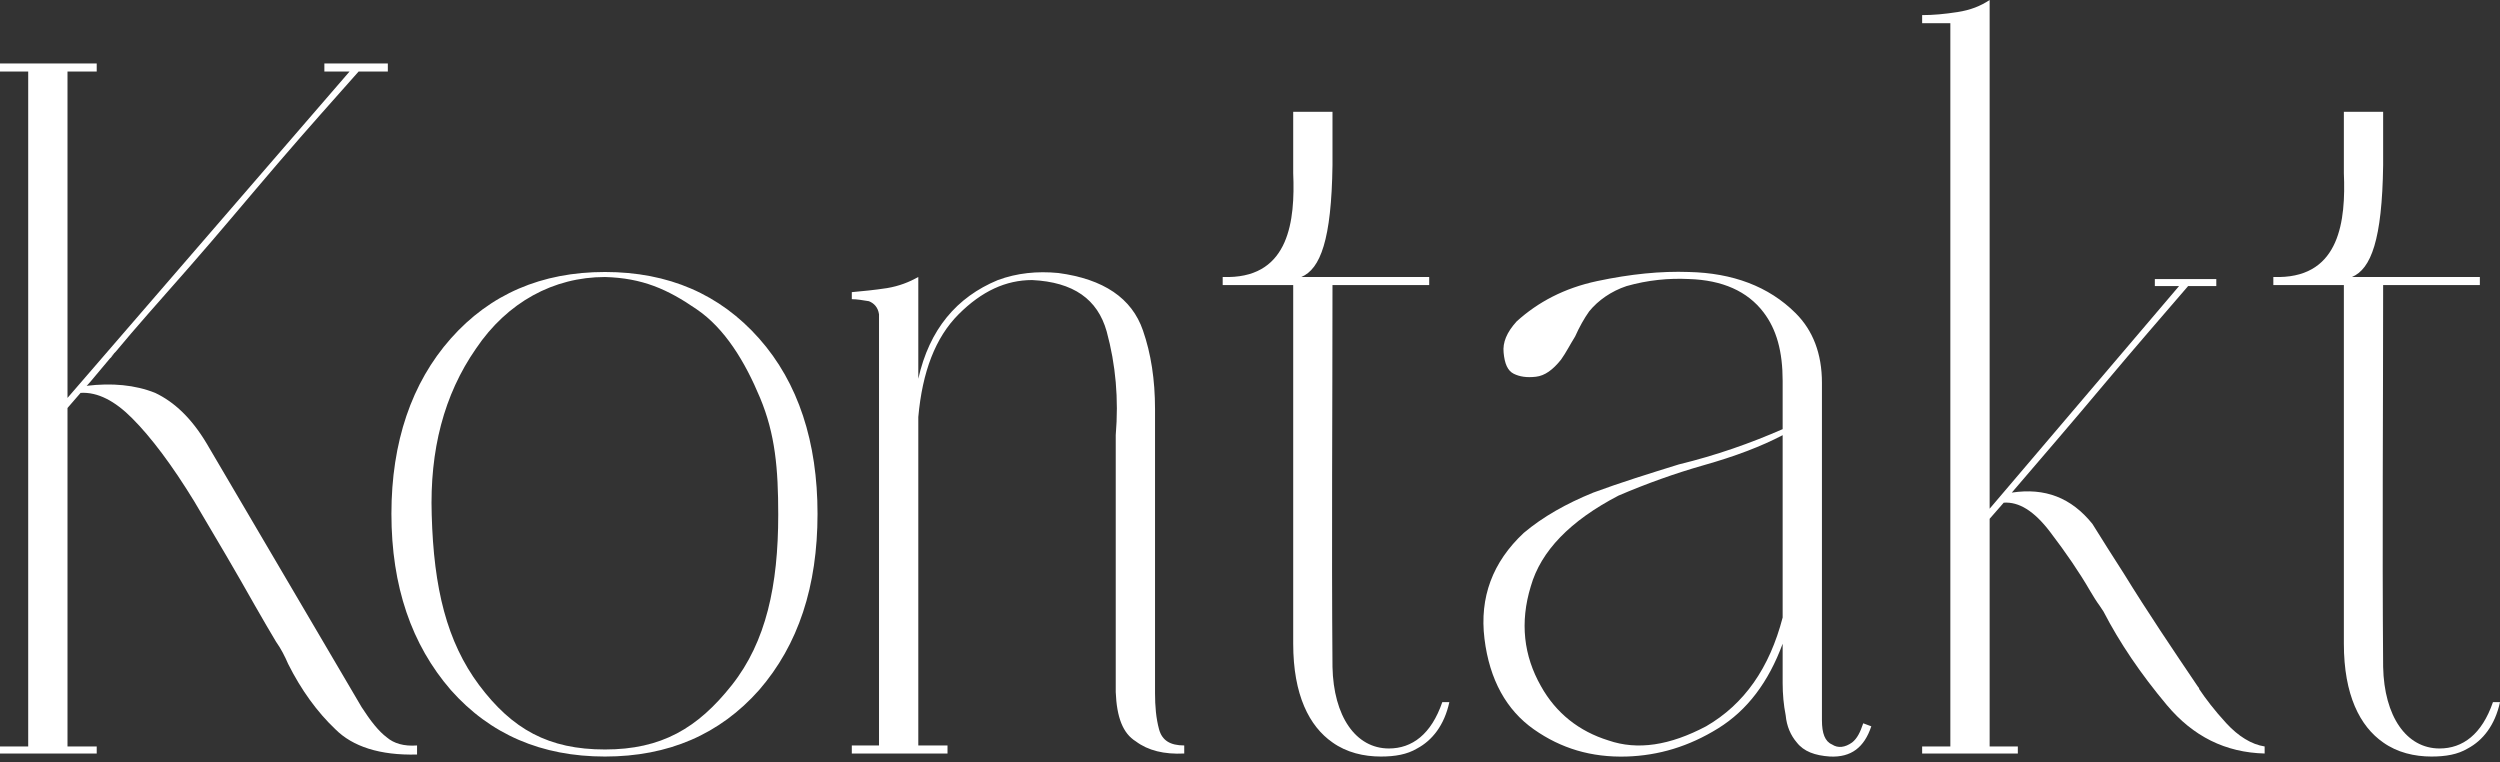
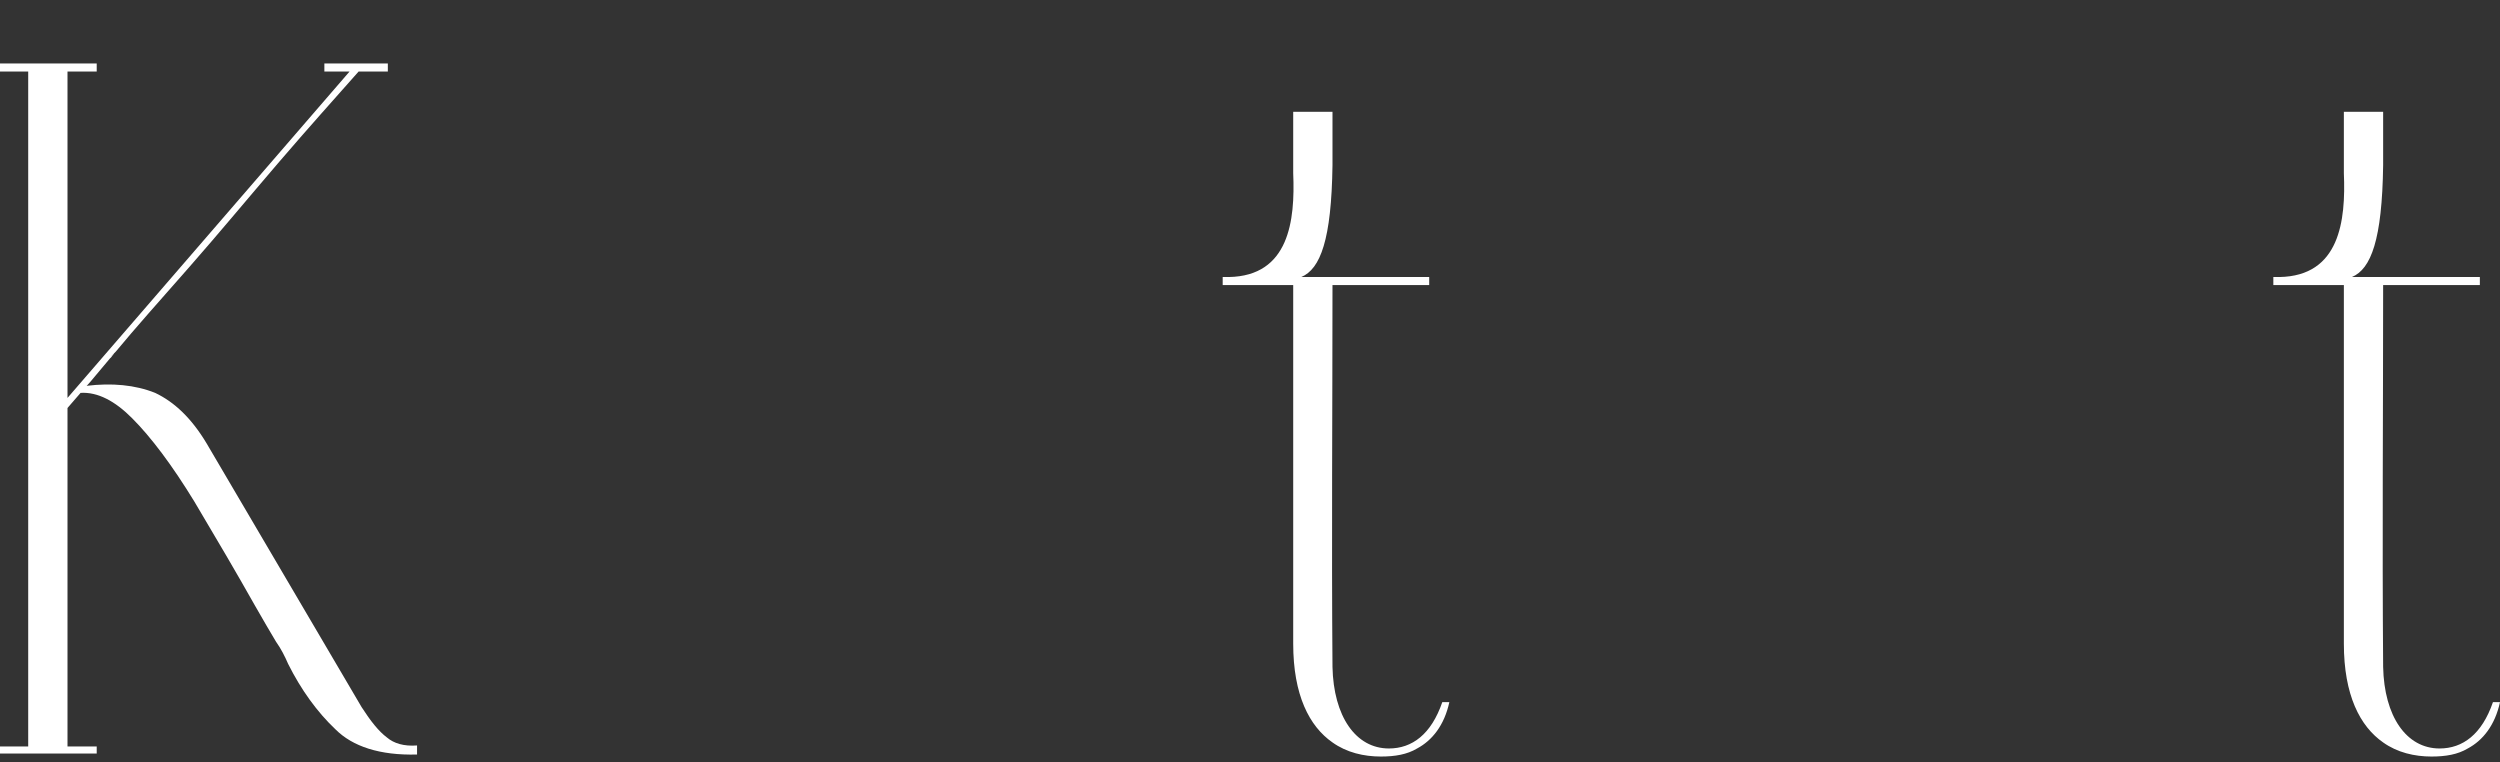
<svg xmlns="http://www.w3.org/2000/svg" width="187" height="57" viewBox="0 0 187 57" fill="none">
  <rect x="0" y="0" width="187" height="57" fill="#333333" stroke="none" />
  <path d="M182.479 55.986C184.212 55.986 185.644 54.931 186.473 52.52H187C186.623 54.253 185.719 55.383 184.589 55.986C183.835 56.438 182.931 56.589 181.876 56.589C180.595 56.589 179.314 56.287 178.259 55.534C176.526 54.328 175.321 51.992 175.321 48.149V21.324H170.046V20.722H170.498C175.019 20.646 175.471 16.502 175.321 12.96V8.364H178.259V12.358C178.184 17.934 177.355 20.119 175.923 20.722H185.493V21.324H178.259C178.259 30.819 178.184 40.388 178.259 49.883C178.335 53.575 179.992 55.986 182.479 55.986Z" fill="white" />
-   <path d="M164.422 51.389C164.498 51.465 164.498 51.465 164.498 51.54C164.95 52.218 165.628 53.123 166.532 54.102C167.436 55.082 168.416 55.684 169.395 55.835V56.363C166.457 56.287 164.046 55.082 162.086 52.746C160.127 50.41 158.545 48.074 157.339 45.738L157.038 45.286C156.812 44.985 156.586 44.608 156.36 44.231C155.531 42.799 154.551 41.368 153.346 39.785C152.14 38.203 151.01 37.525 149.88 37.6L148.825 38.806V55.835H150.934V56.363H143.776V55.835H145.886V1.733H143.776V1.13C144.605 1.13 145.434 1.055 146.413 0.904C147.393 0.754 148.146 0.452 148.825 0V38.052L162.991 21.4H161.182V20.872H165.779V21.4H163.669C161.86 23.51 159.751 25.921 157.415 28.709C155.079 31.497 152.743 34.209 150.482 36.847C152.969 36.47 154.928 37.224 156.51 39.183C157.264 40.388 158.017 41.594 158.846 42.875C160.655 45.813 162.539 48.602 164.422 51.389Z" fill="white" />
-   <path d="M133.342 46.19V32.552C131.76 33.381 129.801 34.134 127.389 34.812C125.28 35.415 123.17 36.169 121.06 37.073C117.443 38.957 115.258 41.217 114.504 43.855C113.675 46.567 113.977 49.054 115.258 51.314C116.388 53.349 118.121 54.705 120.306 55.383C122.492 56.137 124.903 55.76 127.615 54.328C130.479 52.671 132.363 49.958 133.342 46.19ZM139.37 54.102L139.973 54.328C139.446 55.911 138.466 56.664 136.884 56.589C135.753 56.514 134.924 56.212 134.397 55.534C133.945 55.007 133.644 54.328 133.568 53.499C133.417 52.746 133.342 51.917 133.342 51.088V48.15C132.287 51.013 130.705 53.123 128.52 54.479C126.334 55.835 124.074 56.514 121.663 56.589C119.025 56.664 116.765 55.986 114.73 54.554C112.696 53.123 111.415 50.862 111.038 47.773C110.661 44.683 111.641 42.046 113.977 39.861C115.409 38.655 117.142 37.676 119.176 36.847C121.211 36.093 123.396 35.415 125.581 34.737C128.369 34.059 130.931 33.155 133.342 32.1V28.483C133.342 26.298 132.89 24.64 131.91 23.359C130.705 21.777 128.821 20.948 126.334 20.872C124.827 20.797 123.245 20.948 121.663 21.4C120.532 21.777 119.553 22.455 118.875 23.284C118.498 23.811 118.121 24.489 117.82 25.167C117.443 25.77 117.142 26.373 116.765 26.901C116.162 27.654 115.559 28.106 114.881 28.181C114.203 28.257 113.675 28.181 113.223 27.955C112.771 27.729 112.545 27.202 112.47 26.373C112.394 25.619 112.696 24.866 113.449 24.037C115.032 22.605 116.991 21.551 119.477 21.023C121.964 20.496 124.225 20.27 126.334 20.345C129.575 20.42 132.287 21.4 134.322 23.434C135.603 24.715 136.281 26.448 136.281 28.634V53.876C136.281 54.856 136.507 55.459 137.034 55.685C137.486 55.986 138.014 55.911 138.541 55.534C138.918 55.233 139.144 54.78 139.37 54.102Z" fill="white" />
  <path d="M103.89 55.986C105.623 55.986 107.055 54.931 107.884 52.52H108.411C108.034 54.253 107.13 55.383 106 55.986C105.246 56.438 104.342 56.589 103.287 56.589C102.006 56.589 100.725 56.287 99.67 55.534C97.937 54.328 96.732 51.992 96.732 48.149V21.324H91.457V20.722H91.909C96.43 20.646 96.882 16.502 96.732 12.96V8.364H99.67V12.358C99.595 17.934 98.766 20.119 97.335 20.722H106.904V21.324H99.67C99.67 30.819 99.595 40.388 99.67 49.883C99.746 53.575 101.403 55.986 103.89 55.986Z" fill="white" />
-   <path d="M86.396 30.593V51.842C86.396 52.821 86.472 53.725 86.698 54.554C86.924 55.383 87.526 55.76 88.581 55.76V56.363C87.074 56.438 85.869 56.137 84.965 55.458C83.985 54.856 83.533 53.65 83.457 51.766V32.552C83.683 29.839 83.457 27.277 82.779 24.791C82.101 22.379 80.293 21.098 77.203 20.948C75.244 20.948 73.436 21.776 71.703 23.509C69.97 25.243 68.99 27.805 68.689 31.195V55.76H70.874V56.363H63.715V55.76H65.75V23.509C65.675 22.982 65.373 22.681 64.996 22.53C64.544 22.455 64.092 22.379 63.715 22.379V21.852C64.544 21.776 65.373 21.701 66.353 21.55C67.257 21.4 68.01 21.098 68.689 20.721V28.332C69.517 24.64 71.552 22.229 74.641 20.948C76.073 20.42 77.58 20.269 79.162 20.42C82.553 20.872 84.663 22.304 85.492 24.715C86.095 26.448 86.396 28.407 86.396 30.593Z" fill="white" />
-   <path d="M45.252 20.345C49.999 20.345 53.842 22.003 56.781 25.318C59.72 28.633 61.151 33.079 61.151 38.429C61.151 43.854 59.72 48.225 56.781 51.615C53.842 54.931 49.999 56.589 45.252 56.589C40.505 56.589 36.662 54.931 33.723 51.615C30.785 48.225 29.278 43.854 29.278 38.429C29.278 33.079 30.785 28.633 33.723 25.318C36.662 22.003 40.505 20.345 45.252 20.345ZM58.212 38.504C58.212 35.038 57.986 32.476 56.856 29.764C55.726 27.051 54.219 24.564 52.109 23.133C49.924 21.626 48.04 20.797 45.252 20.721C41.409 20.721 37.943 22.605 35.607 26.071C33.196 29.538 32.141 33.682 32.292 38.504C32.442 44.005 33.422 47.999 35.833 51.239C38.32 54.554 41.032 56.061 45.252 56.061C49.472 56.061 52.184 54.479 54.746 51.239C57.308 47.999 58.212 43.779 58.212 38.504Z" fill="white" />
  <path d="M7.234 5.35H5.049V29.764L26.147 5.35H24.263V4.747H29.01V5.35H26.825C25.092 7.309 23.058 9.57 20.797 12.207C18.536 14.844 16.351 17.481 14.166 19.968C11.981 22.455 10.097 24.564 8.665 26.297L8.515 26.448C8.515 26.448 8.515 26.524 8.439 26.524V26.599H8.364V26.674L8.213 26.825C7.309 27.88 6.782 28.558 6.556 28.784L6.48 28.859C8.364 28.633 10.097 28.784 11.604 29.387C13.036 30.065 14.317 31.271 15.447 33.154L27.051 52.897C27.729 53.951 28.332 54.705 28.935 55.157C29.462 55.609 30.216 55.835 31.195 55.76V56.438C28.407 56.513 26.373 55.835 25.092 54.554C23.736 53.273 22.53 51.615 21.55 49.656C21.324 49.129 21.023 48.526 20.646 47.999C20.194 47.245 19.667 46.341 19.064 45.286C17.707 42.875 16.201 40.313 14.543 37.525C12.885 34.812 11.303 32.702 9.871 31.271C8.59 29.99 7.309 29.311 6.028 29.387L5.049 30.517V55.835H7.234V56.363H0V55.835H2.11V5.35H0V4.747H7.234V5.35Z" fill="white" />
</svg>